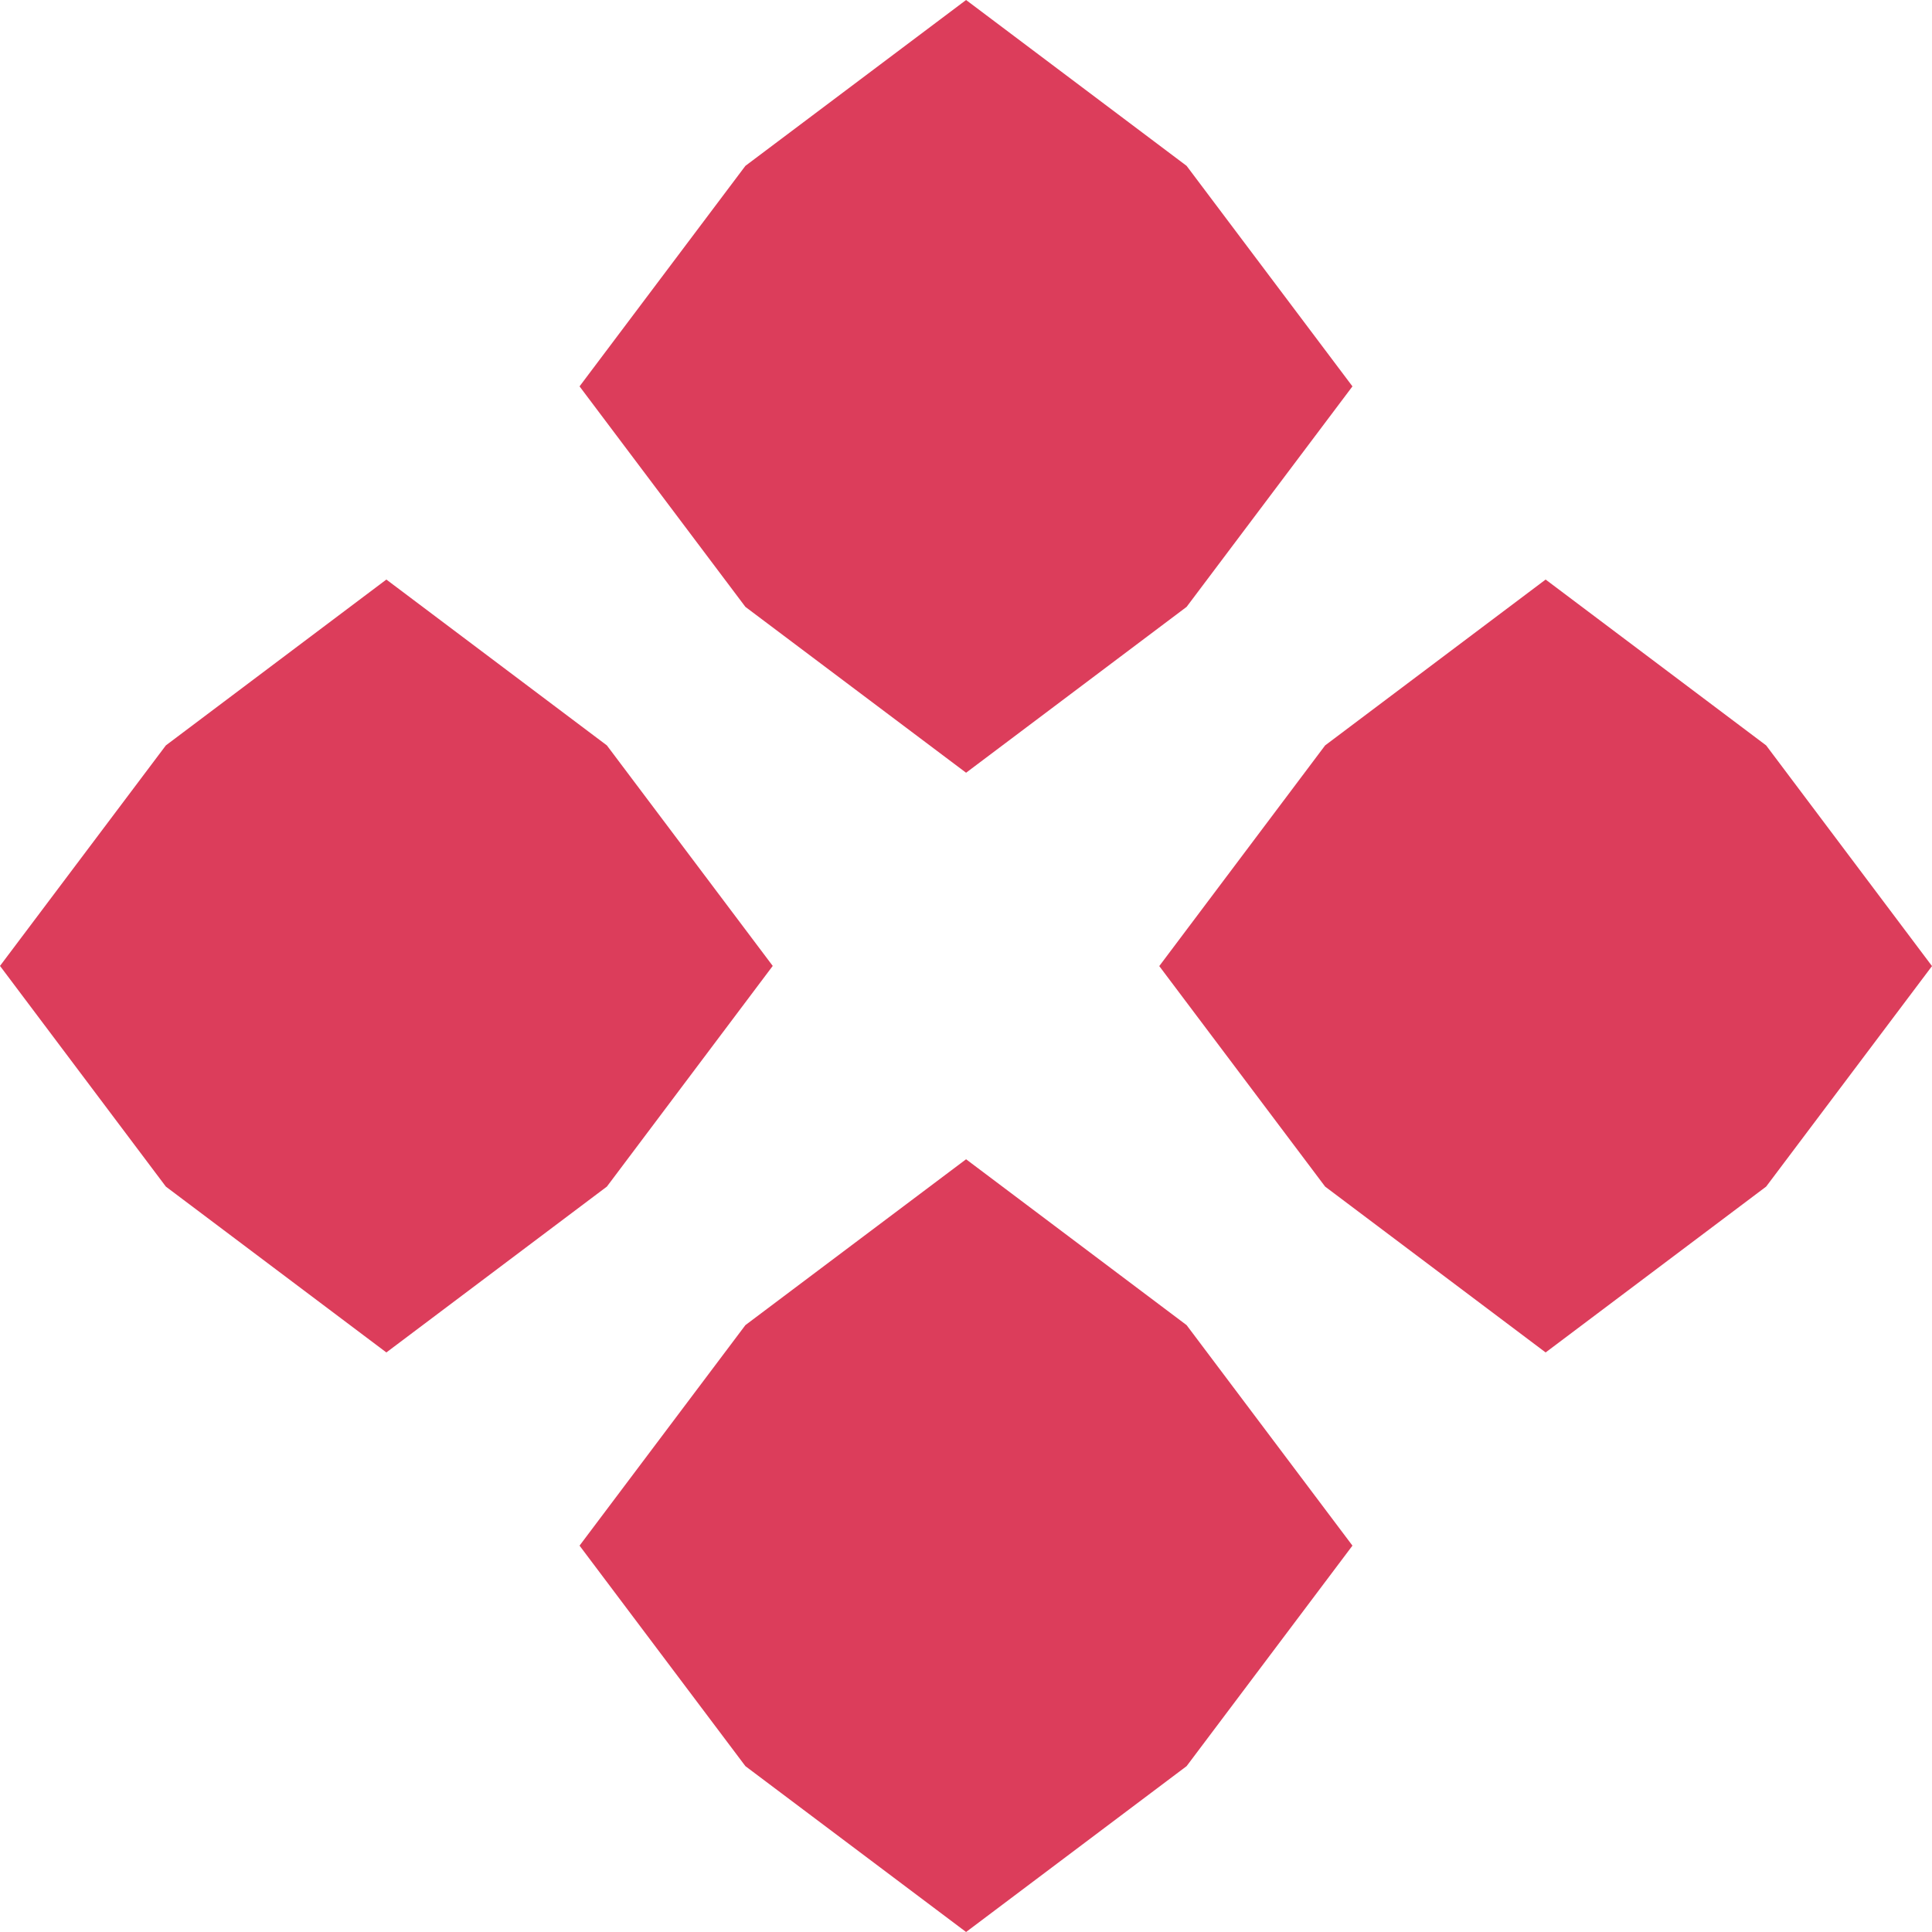
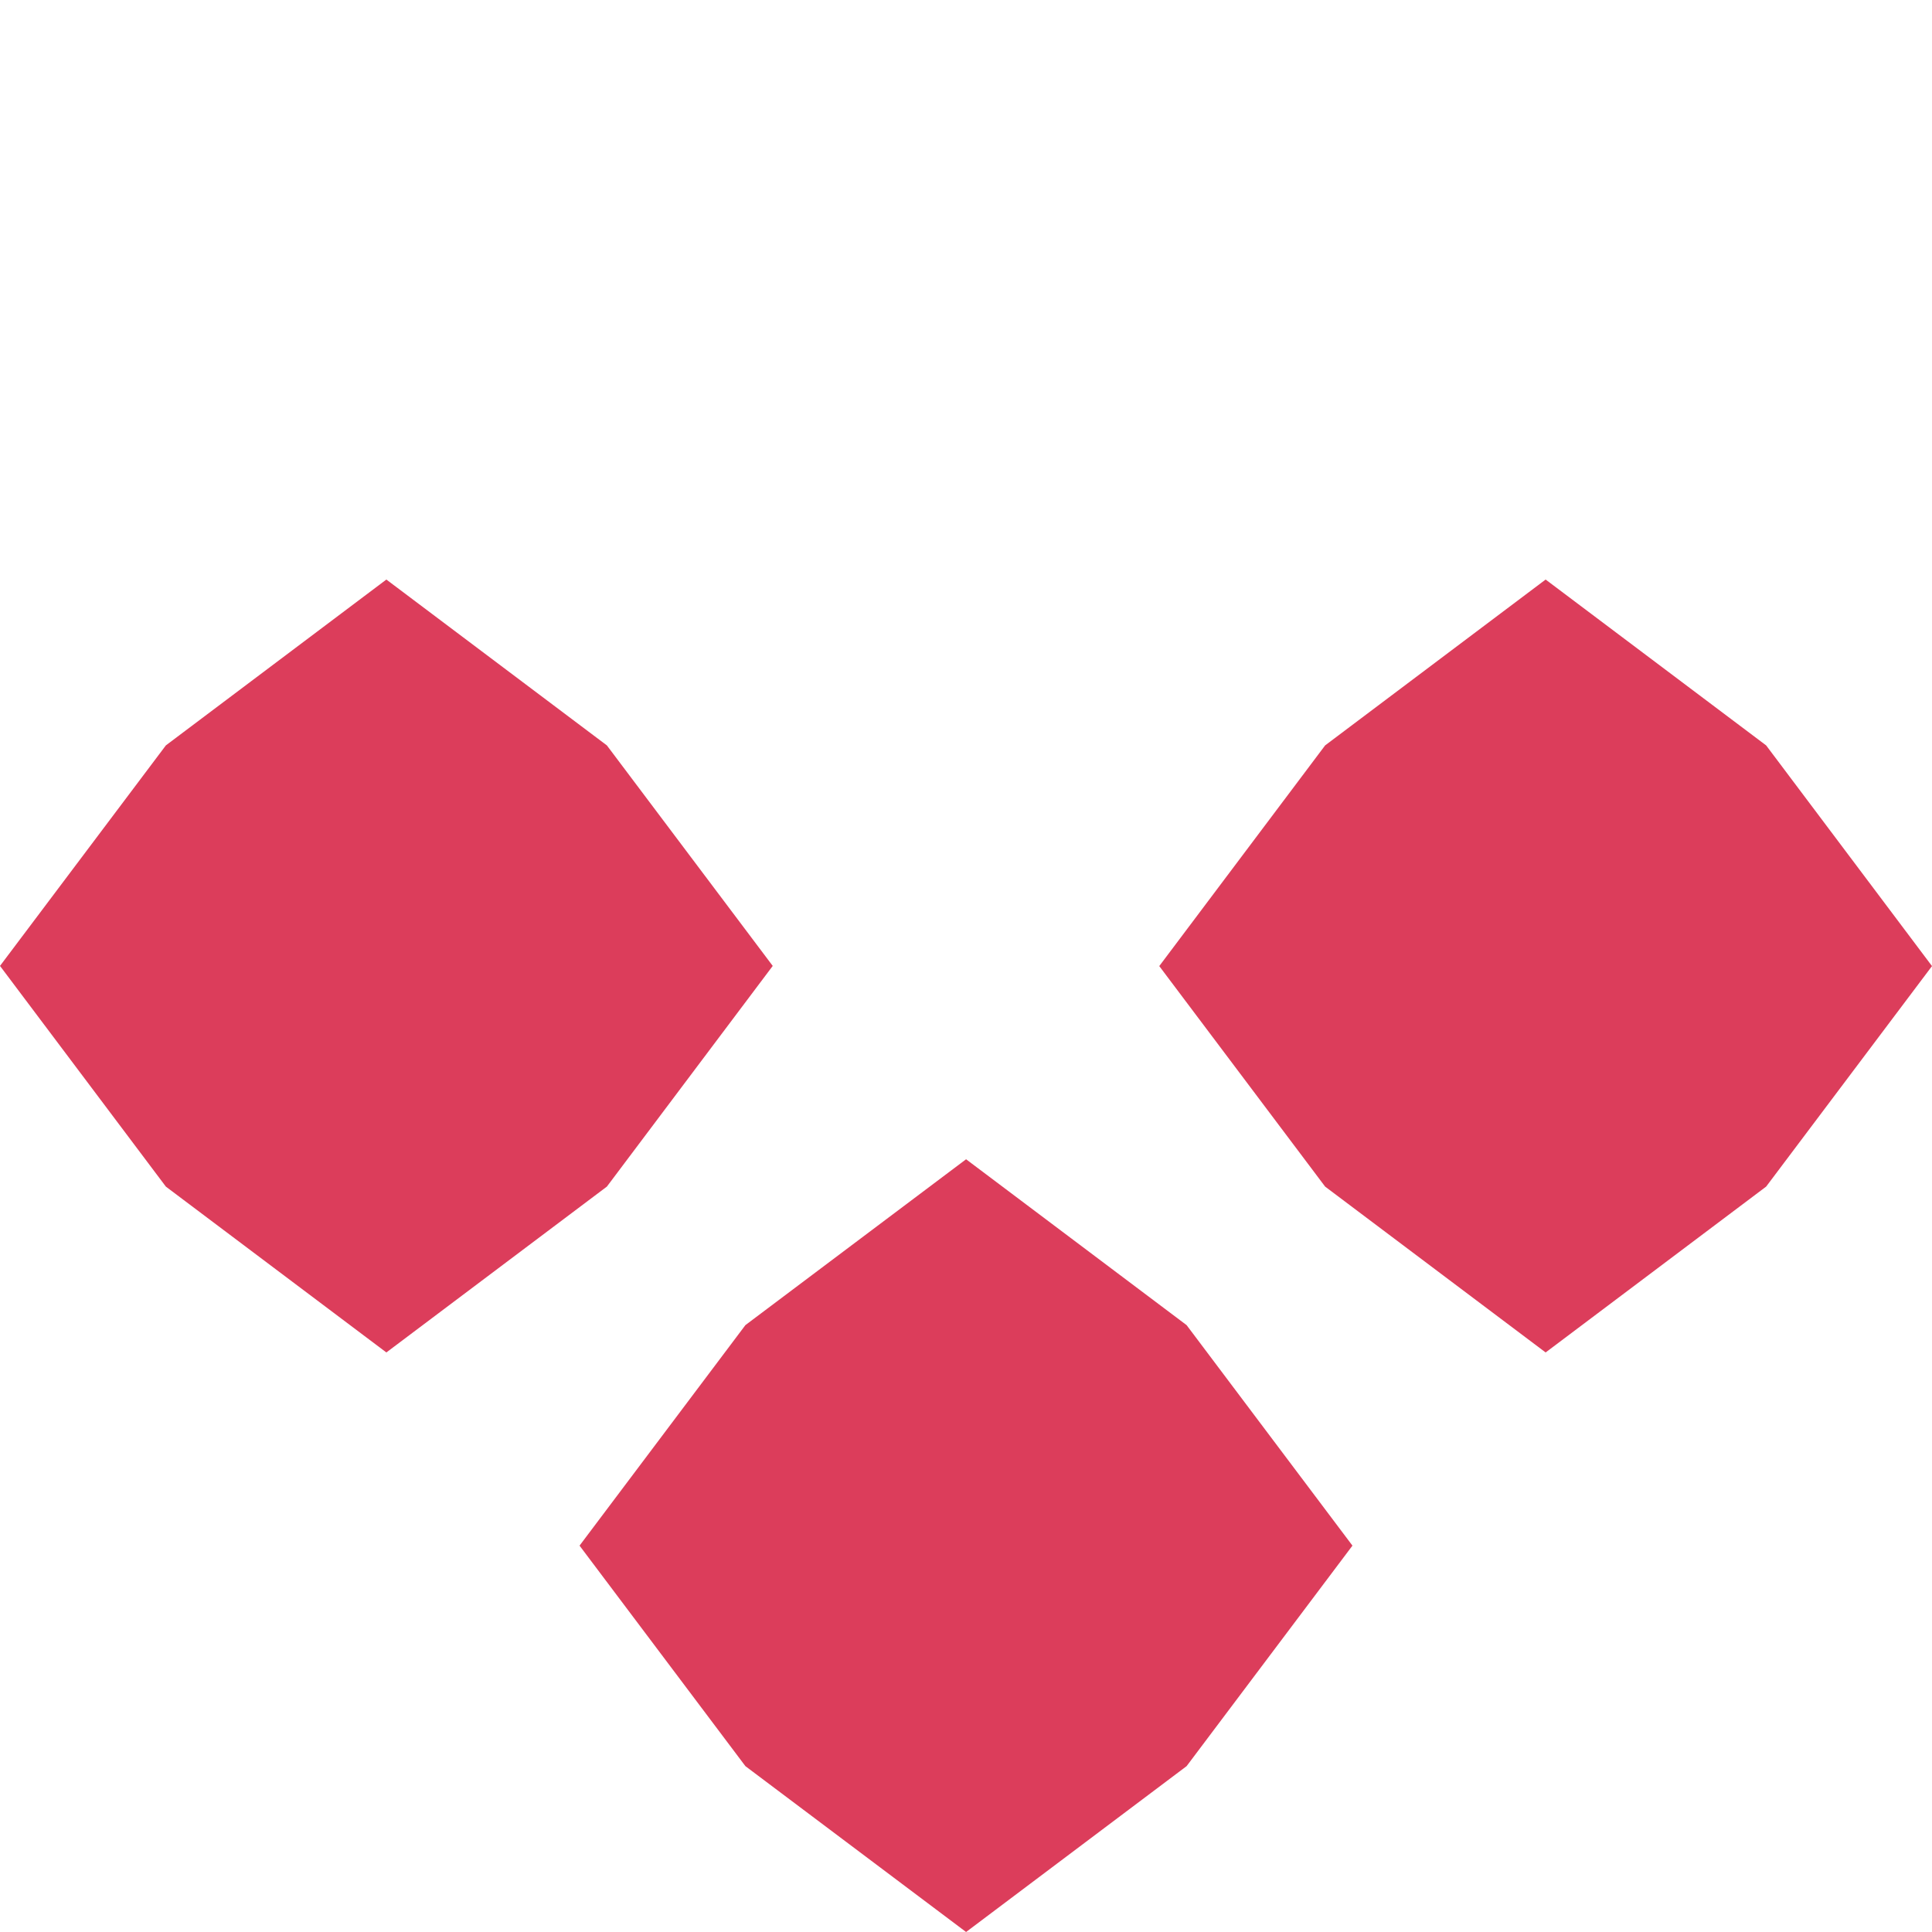
<svg xmlns="http://www.w3.org/2000/svg" id="Capa_2" data-name="Capa 2" viewBox="0 0 113.81 113.81">
  <defs>
    <style>
      .cls-1 {
        fill: #dc3d5b;
      }
    </style>
  </defs>
  <g id="Capa_1-2" data-name="Capa 1">
    <g>
      <g id="_Repetición_radial_" data-name="&amp;lt;Repetición radial&amp;gt;">
        <polygon class="cls-1" points="56.91 113.81 43.91 104.04 34.14 91.05 43.91 78.06 56.91 68.29 69.9 78.06 79.67 91.05 69.9 104.04 56.91 113.81" />
      </g>
      <g id="_Repetición_radial_-2" data-name="&amp;lt;Repetición radial&amp;gt;">
        <polygon class="cls-1" points="0 56.9 9.77 43.91 22.76 34.14 35.75 43.91 45.52 56.9 35.75 69.9 22.76 79.67 9.77 69.9 0 56.9" />
      </g>
      <g id="_Repetición_radial_-3" data-name="&amp;lt;Repetición radial&amp;gt;">
-         <polygon class="cls-1" points="56.91 0 69.9 9.77 79.67 22.76 69.9 35.75 56.91 45.52 43.91 35.75 34.14 22.76 43.91 9.77 56.91 0" />
-       </g>
+         </g>
      <g id="_Repetición_radial_-4" data-name="&amp;lt;Repetición radial&amp;gt;">
        <polygon class="cls-1" points="113.81 56.91 104.04 69.9 91.05 79.67 78.06 69.9 68.29 56.91 78.06 43.91 91.05 34.14 104.04 43.91 113.81 56.91" />
      </g>
    </g>
  </g>
</svg>